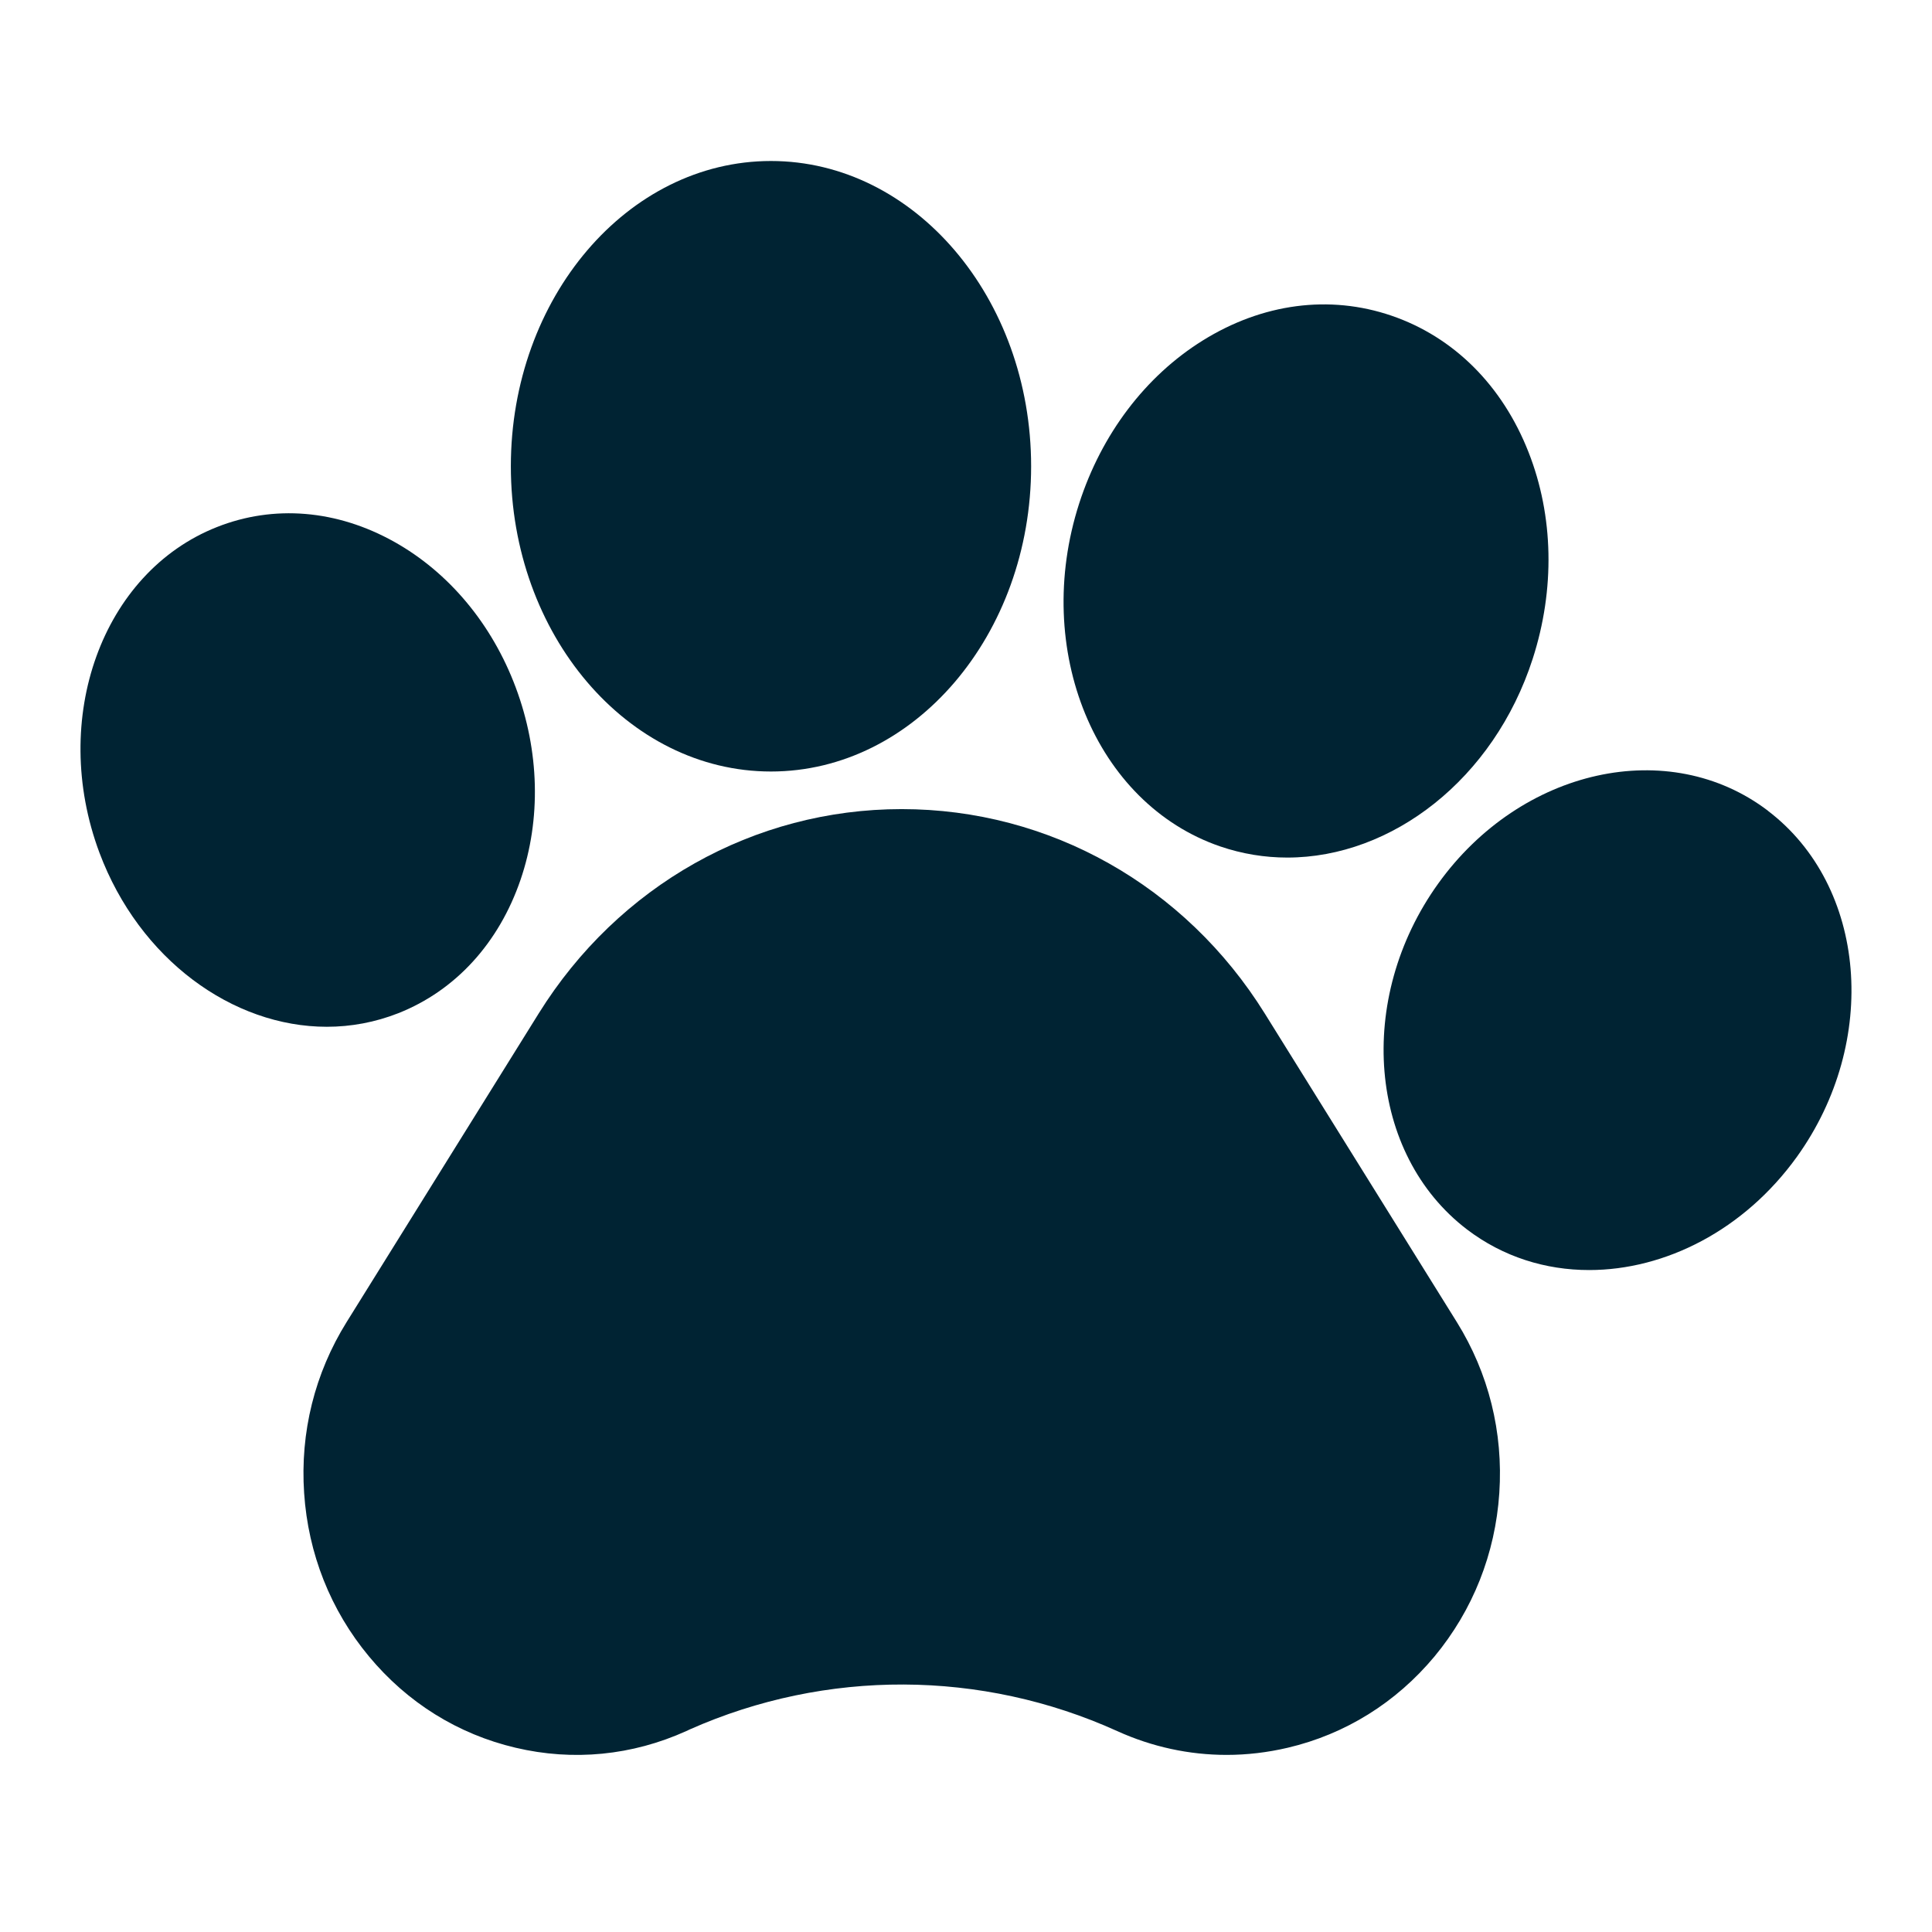
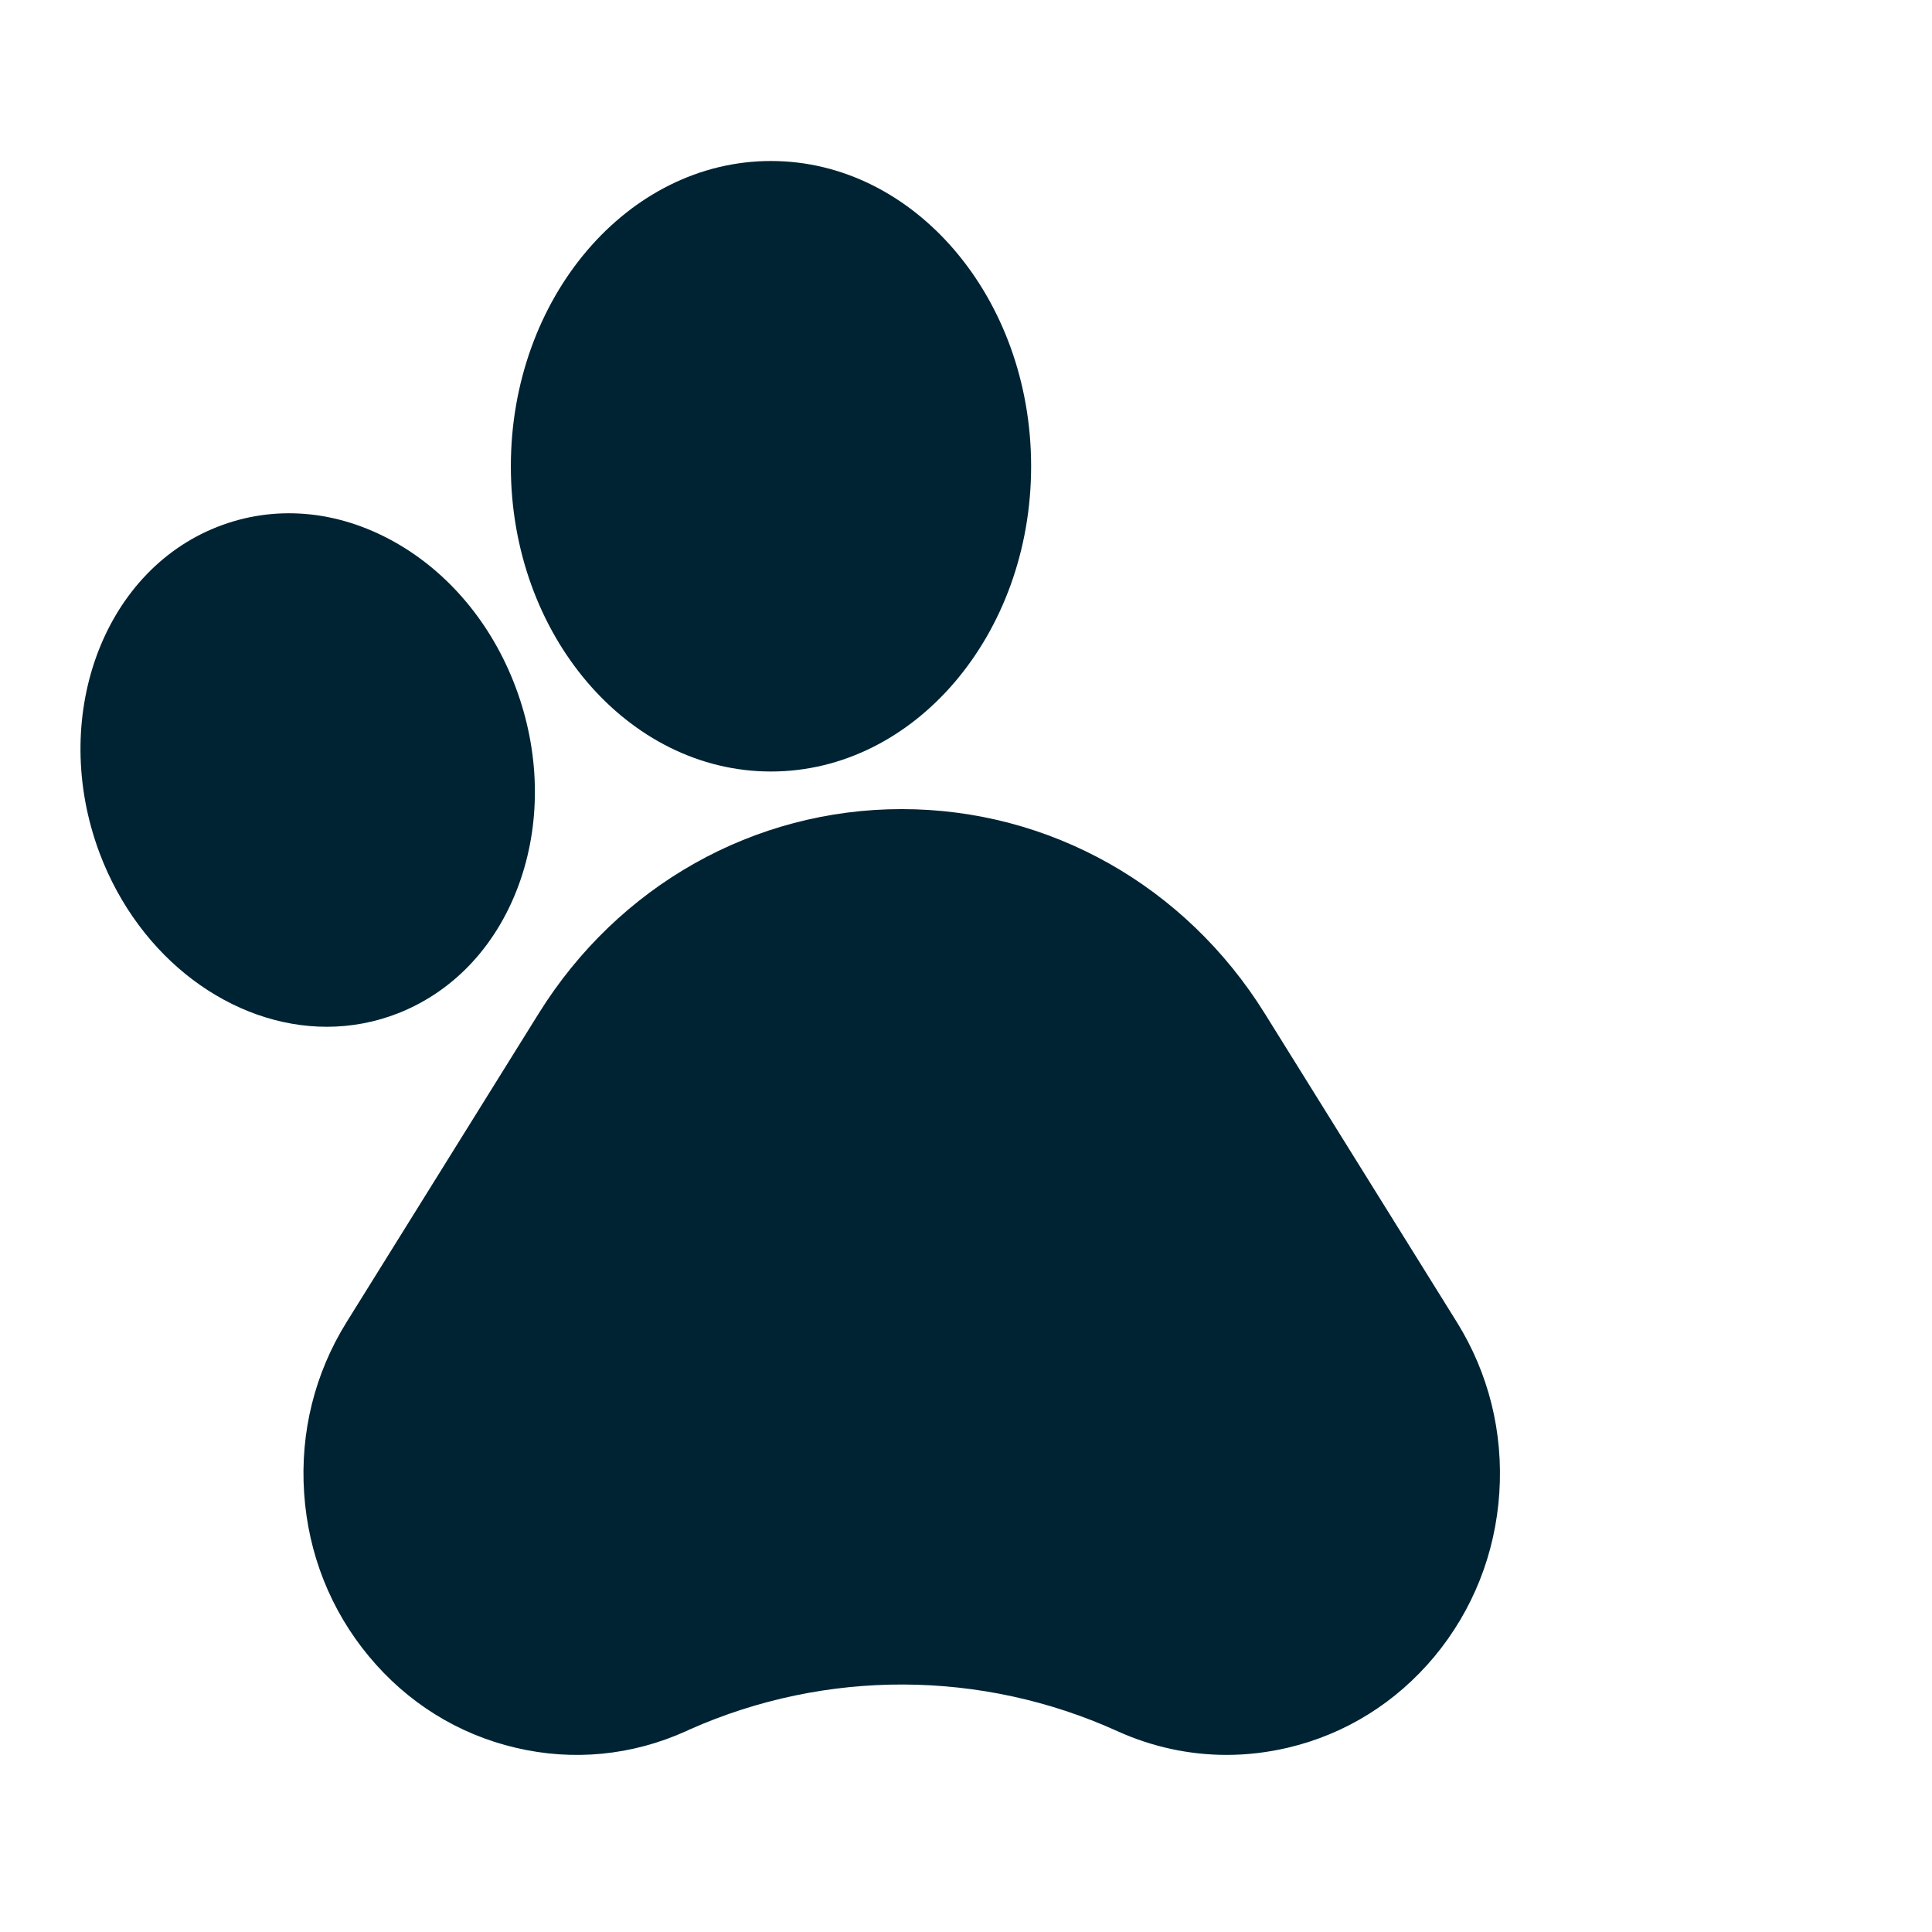
<svg xmlns="http://www.w3.org/2000/svg" width="24" height="24" viewBox="0 0 24 24" fill="none">
  <path d="M15.712 12.591C14.722 11 13.036 10.051 11.201 10.051C9.367 10.051 7.681 11 6.691 12.591L4.306 16.423C3.91 17.059 3.727 17.793 3.778 18.547C3.828 19.3 4.106 20.002 4.583 20.576C5.06 21.151 5.69 21.543 6.405 21.711C7.12 21.88 7.853 21.808 8.525 21.504L8.57 21.483C10.26 20.733 12.192 20.74 13.878 21.504C14.312 21.701 14.773 21.8 15.238 21.8C15.491 21.8 15.745 21.77 15.997 21.711C16.712 21.543 17.342 21.151 17.82 20.577C18.296 20.003 18.575 19.301 18.625 18.547C18.675 17.793 18.493 17.059 18.097 16.423L15.712 12.591Z" fill="#002333" />
  <path d="M4.949 12.586C5.658 12.305 6.197 11.716 6.467 10.927C6.723 10.177 6.702 9.33 6.407 8.541C6.113 7.754 5.577 7.111 4.898 6.731C4.185 6.332 3.401 6.267 2.693 6.548C1.268 7.112 0.613 8.926 1.235 10.592C1.732 11.918 2.889 12.755 4.06 12.755C4.359 12.755 4.659 12.7 4.949 12.586Z" fill="#002333" />
  <path d="M9.577 9.584C11.359 9.584 12.809 7.883 12.809 5.792C12.809 3.701 11.359 2 9.577 2C7.795 2 6.346 3.701 6.346 5.792C6.346 7.883 7.795 9.584 9.577 9.584Z" fill="#002333" />
-   <path d="M15.159 10.515H15.159C15.433 10.608 15.712 10.653 15.991 10.653C17.29 10.653 18.557 9.679 19.04 8.183C19.318 7.321 19.3 6.41 18.988 5.617C18.663 4.788 18.058 4.186 17.287 3.922C16.516 3.658 15.682 3.768 14.939 4.231C14.228 4.674 13.684 5.393 13.406 6.254C12.82 8.072 13.606 9.983 15.159 10.515Z" fill="#002333" />
-   <path d="M21.963 10.073L21.963 10.072C20.734 9.137 18.896 9.543 17.866 10.976C16.836 12.41 16.997 14.337 18.224 15.273C18.672 15.614 19.2 15.777 19.741 15.777C20.685 15.777 21.666 15.282 22.322 14.37C23.351 12.936 23.19 11.008 21.963 10.073Z" fill="#002333" />
</svg>